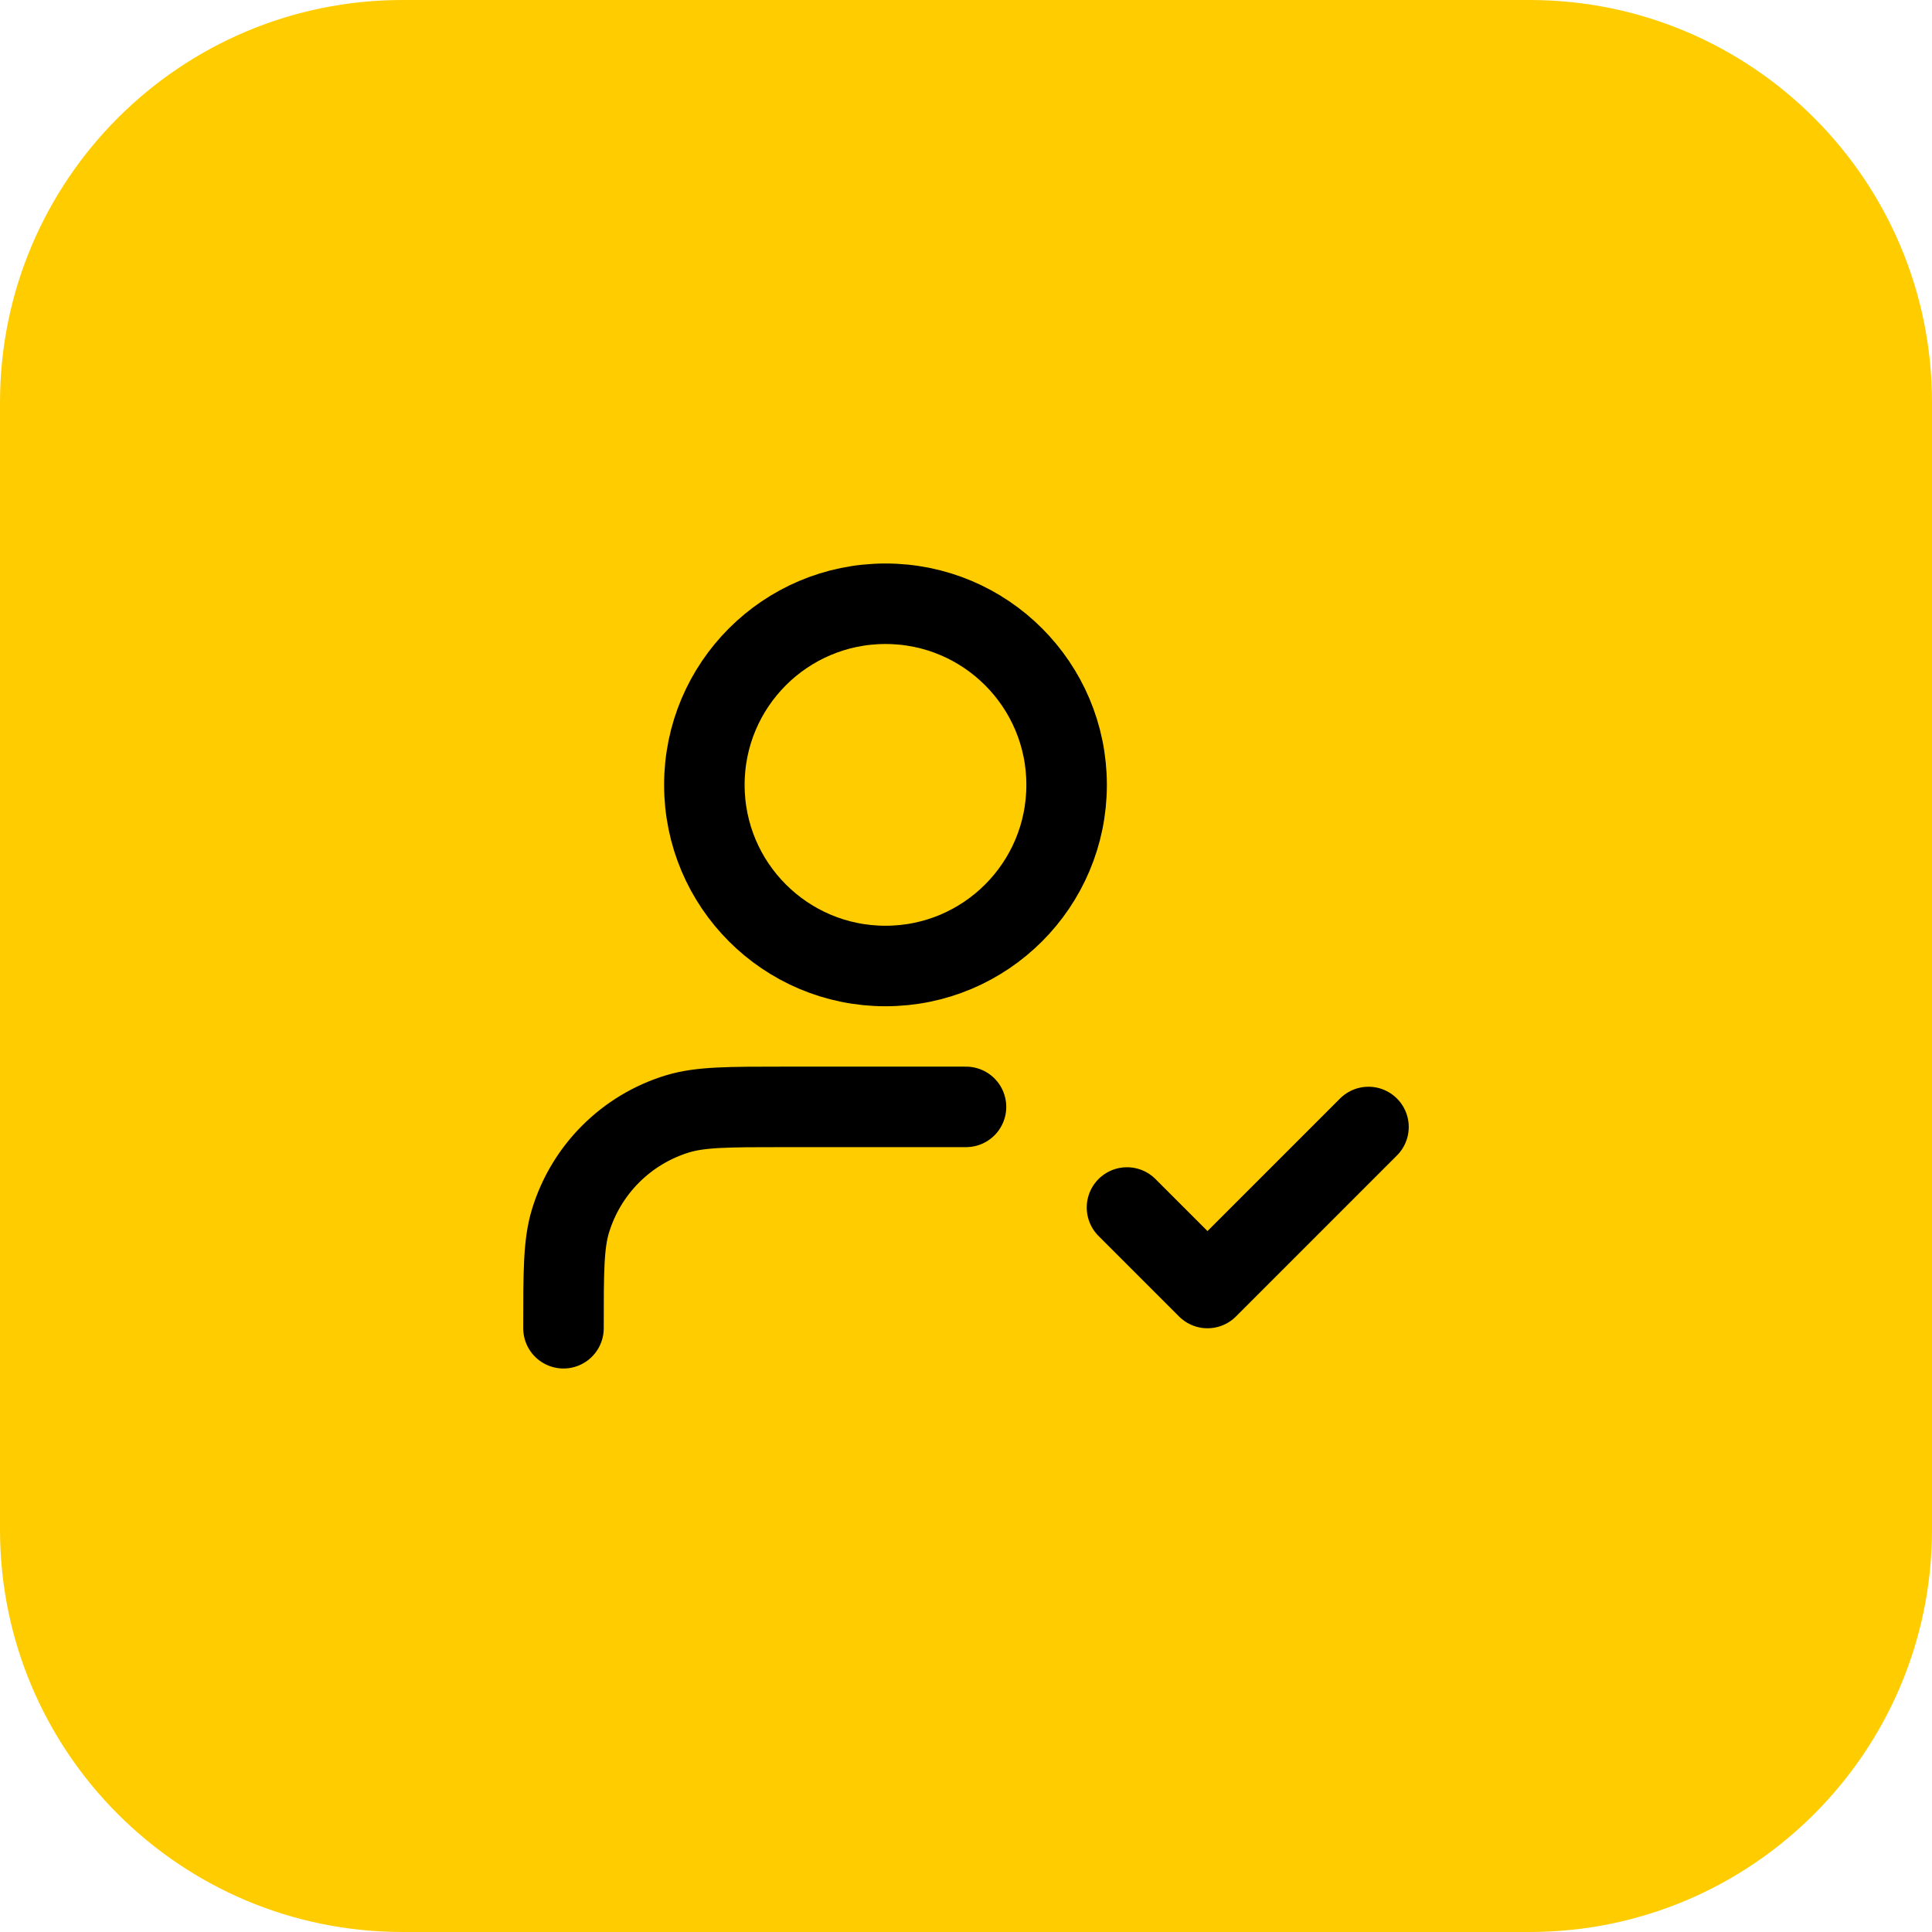
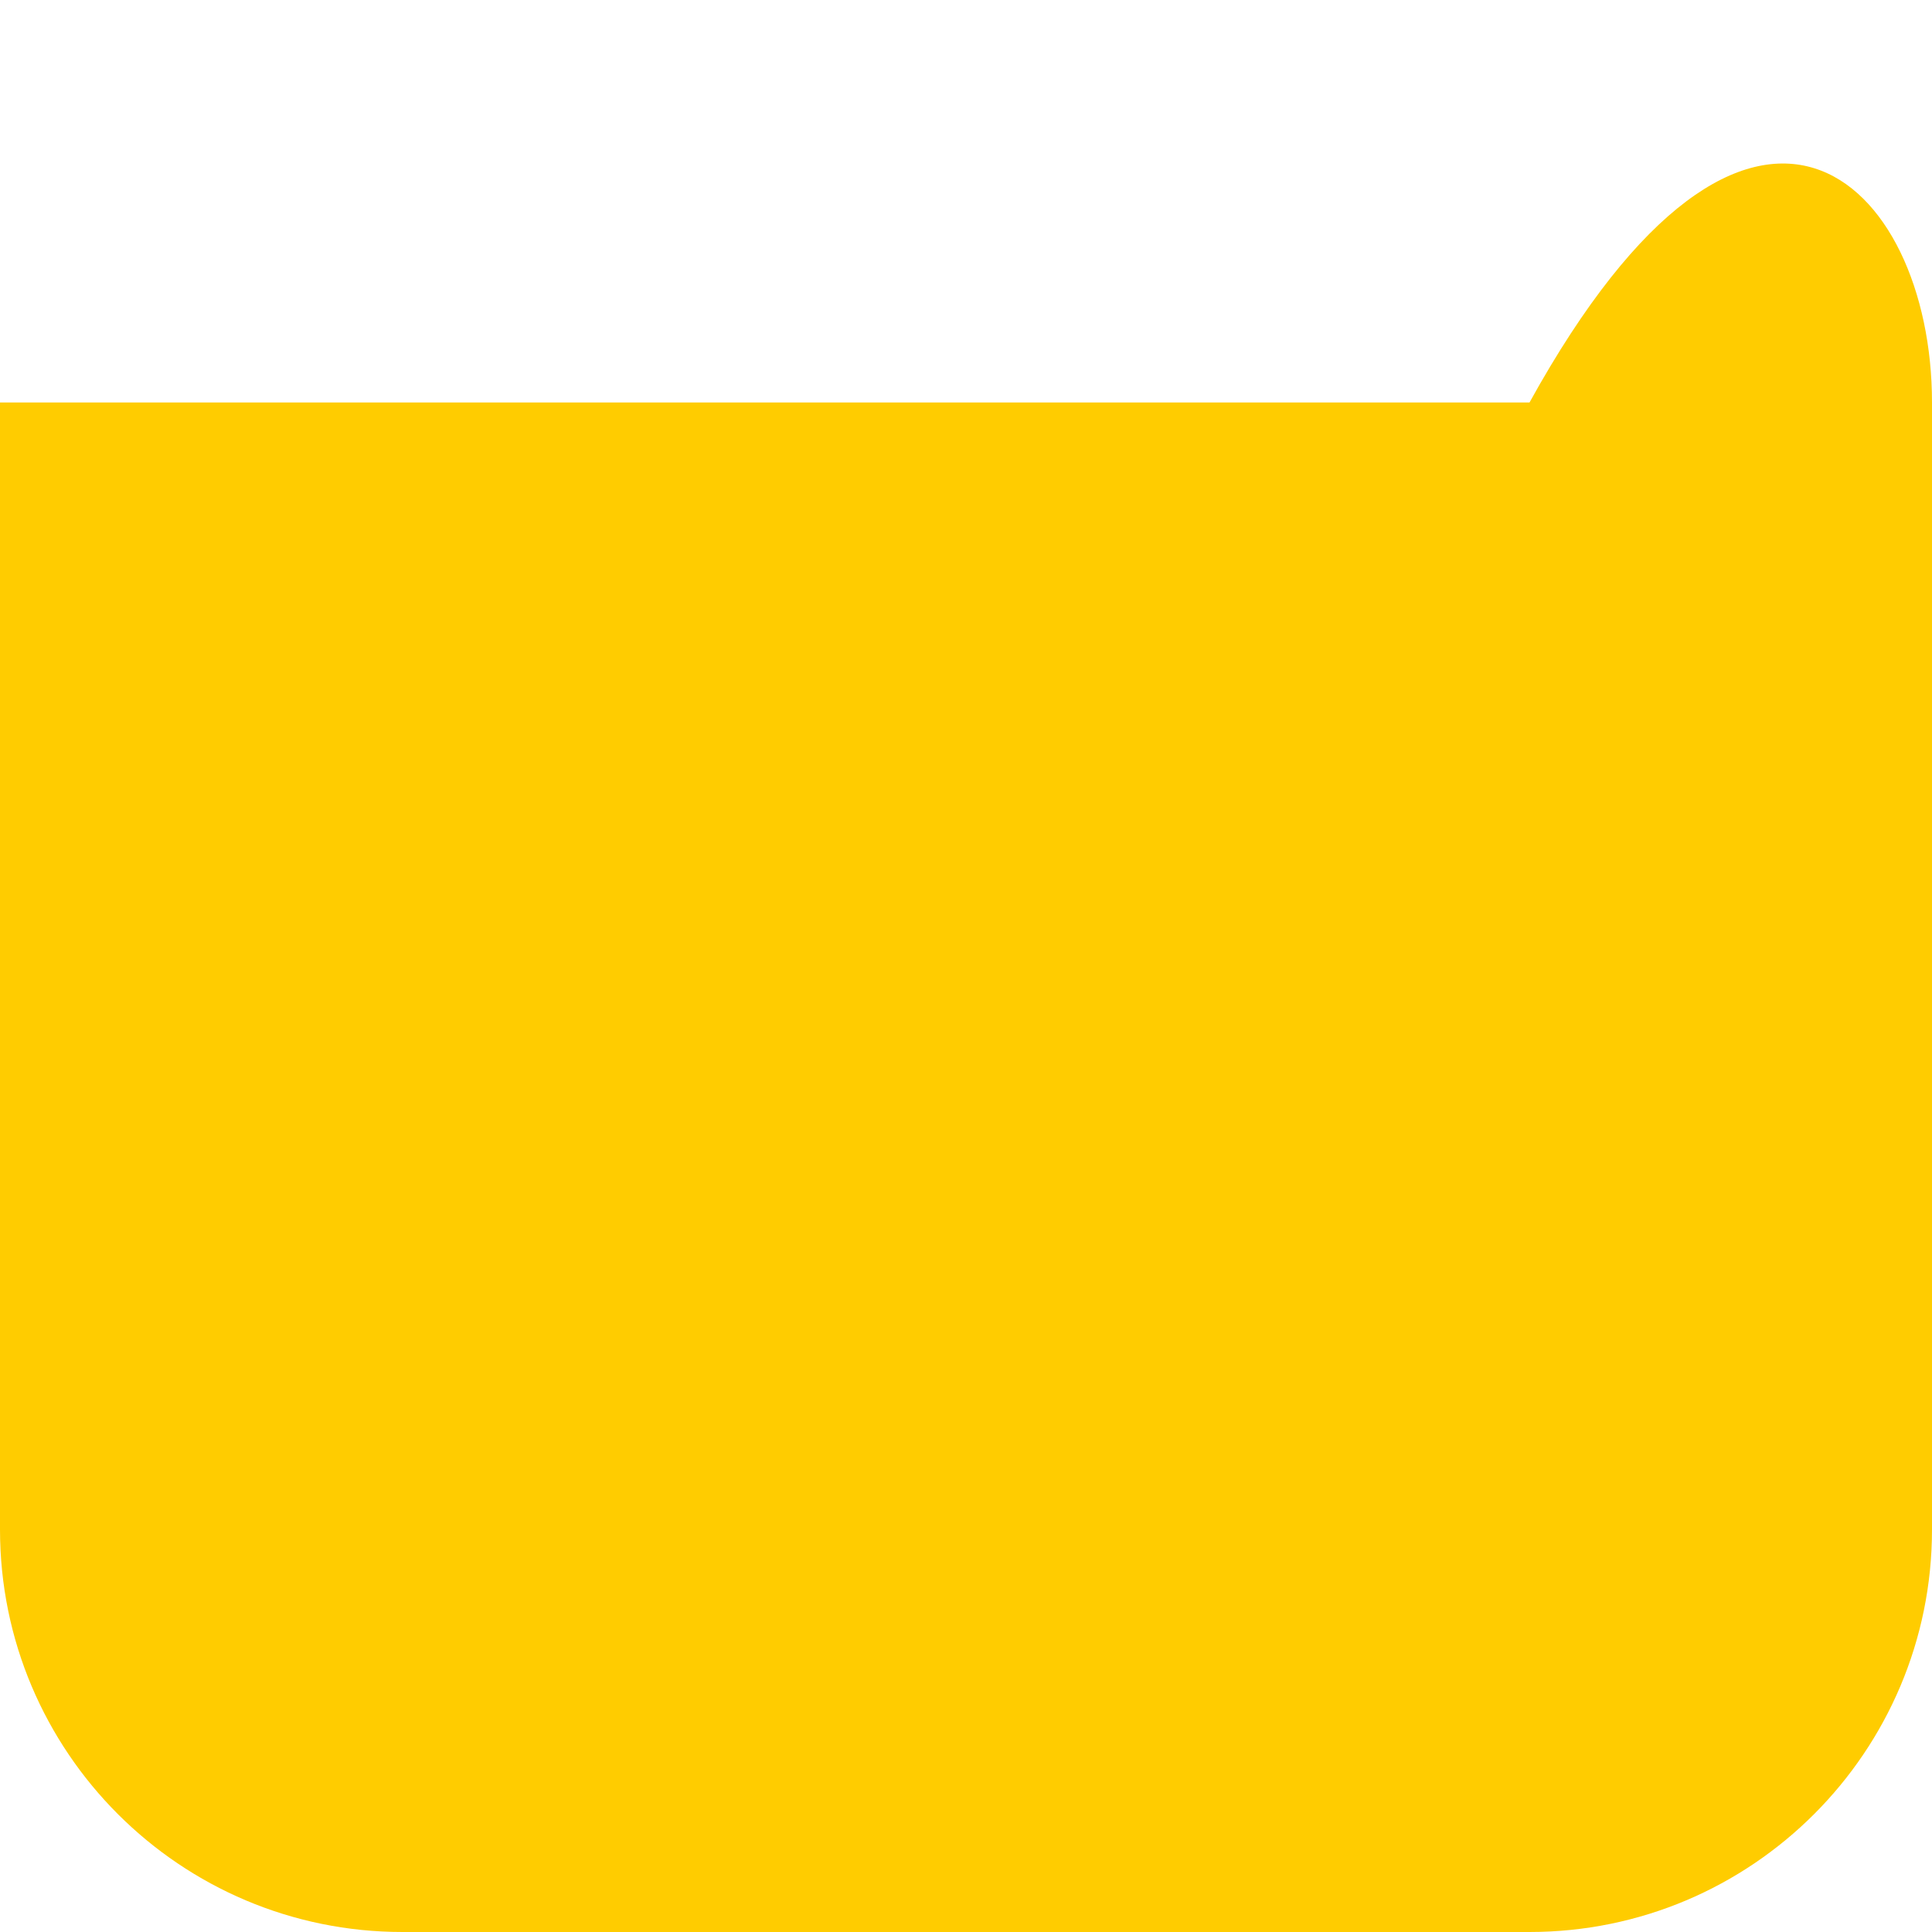
<svg xmlns="http://www.w3.org/2000/svg" width="64" height="64" viewBox="0 0 64 64" fill="none">
-   <path d="M0 13.333C0 5.97 5.97 0 13.333 0H50.667C58.031 0 64 5.97 64 13.333V50.667C64 58.031 58.031 64 50.667 64H13.333C5.97 64 0 58.031 0 50.667V13.333Z" fill="#FFCC00" />
-   <path d="M32 36.667H26C24.139 36.667 23.209 36.667 22.452 36.896C20.747 37.413 19.413 38.747 18.896 40.452C18.666 41.209 18.666 42.139 18.666 44M37.333 40L40 42.667L45.333 37.333M35.333 26C35.333 29.314 32.647 32 29.333 32C26.02 32 23.333 29.314 23.333 26C23.333 22.686 26.02 20 29.333 20C32.647 20 35.333 22.686 35.333 26Z" stroke="black" stroke-width="2.667" stroke-linecap="round" stroke-linejoin="round" />
+   <path d="M0 13.333H50.667C58.031 0 64 5.97 64 13.333V50.667C64 58.031 58.031 64 50.667 64H13.333C5.97 64 0 58.031 0 50.667V13.333Z" fill="#FFCC00" />
</svg>